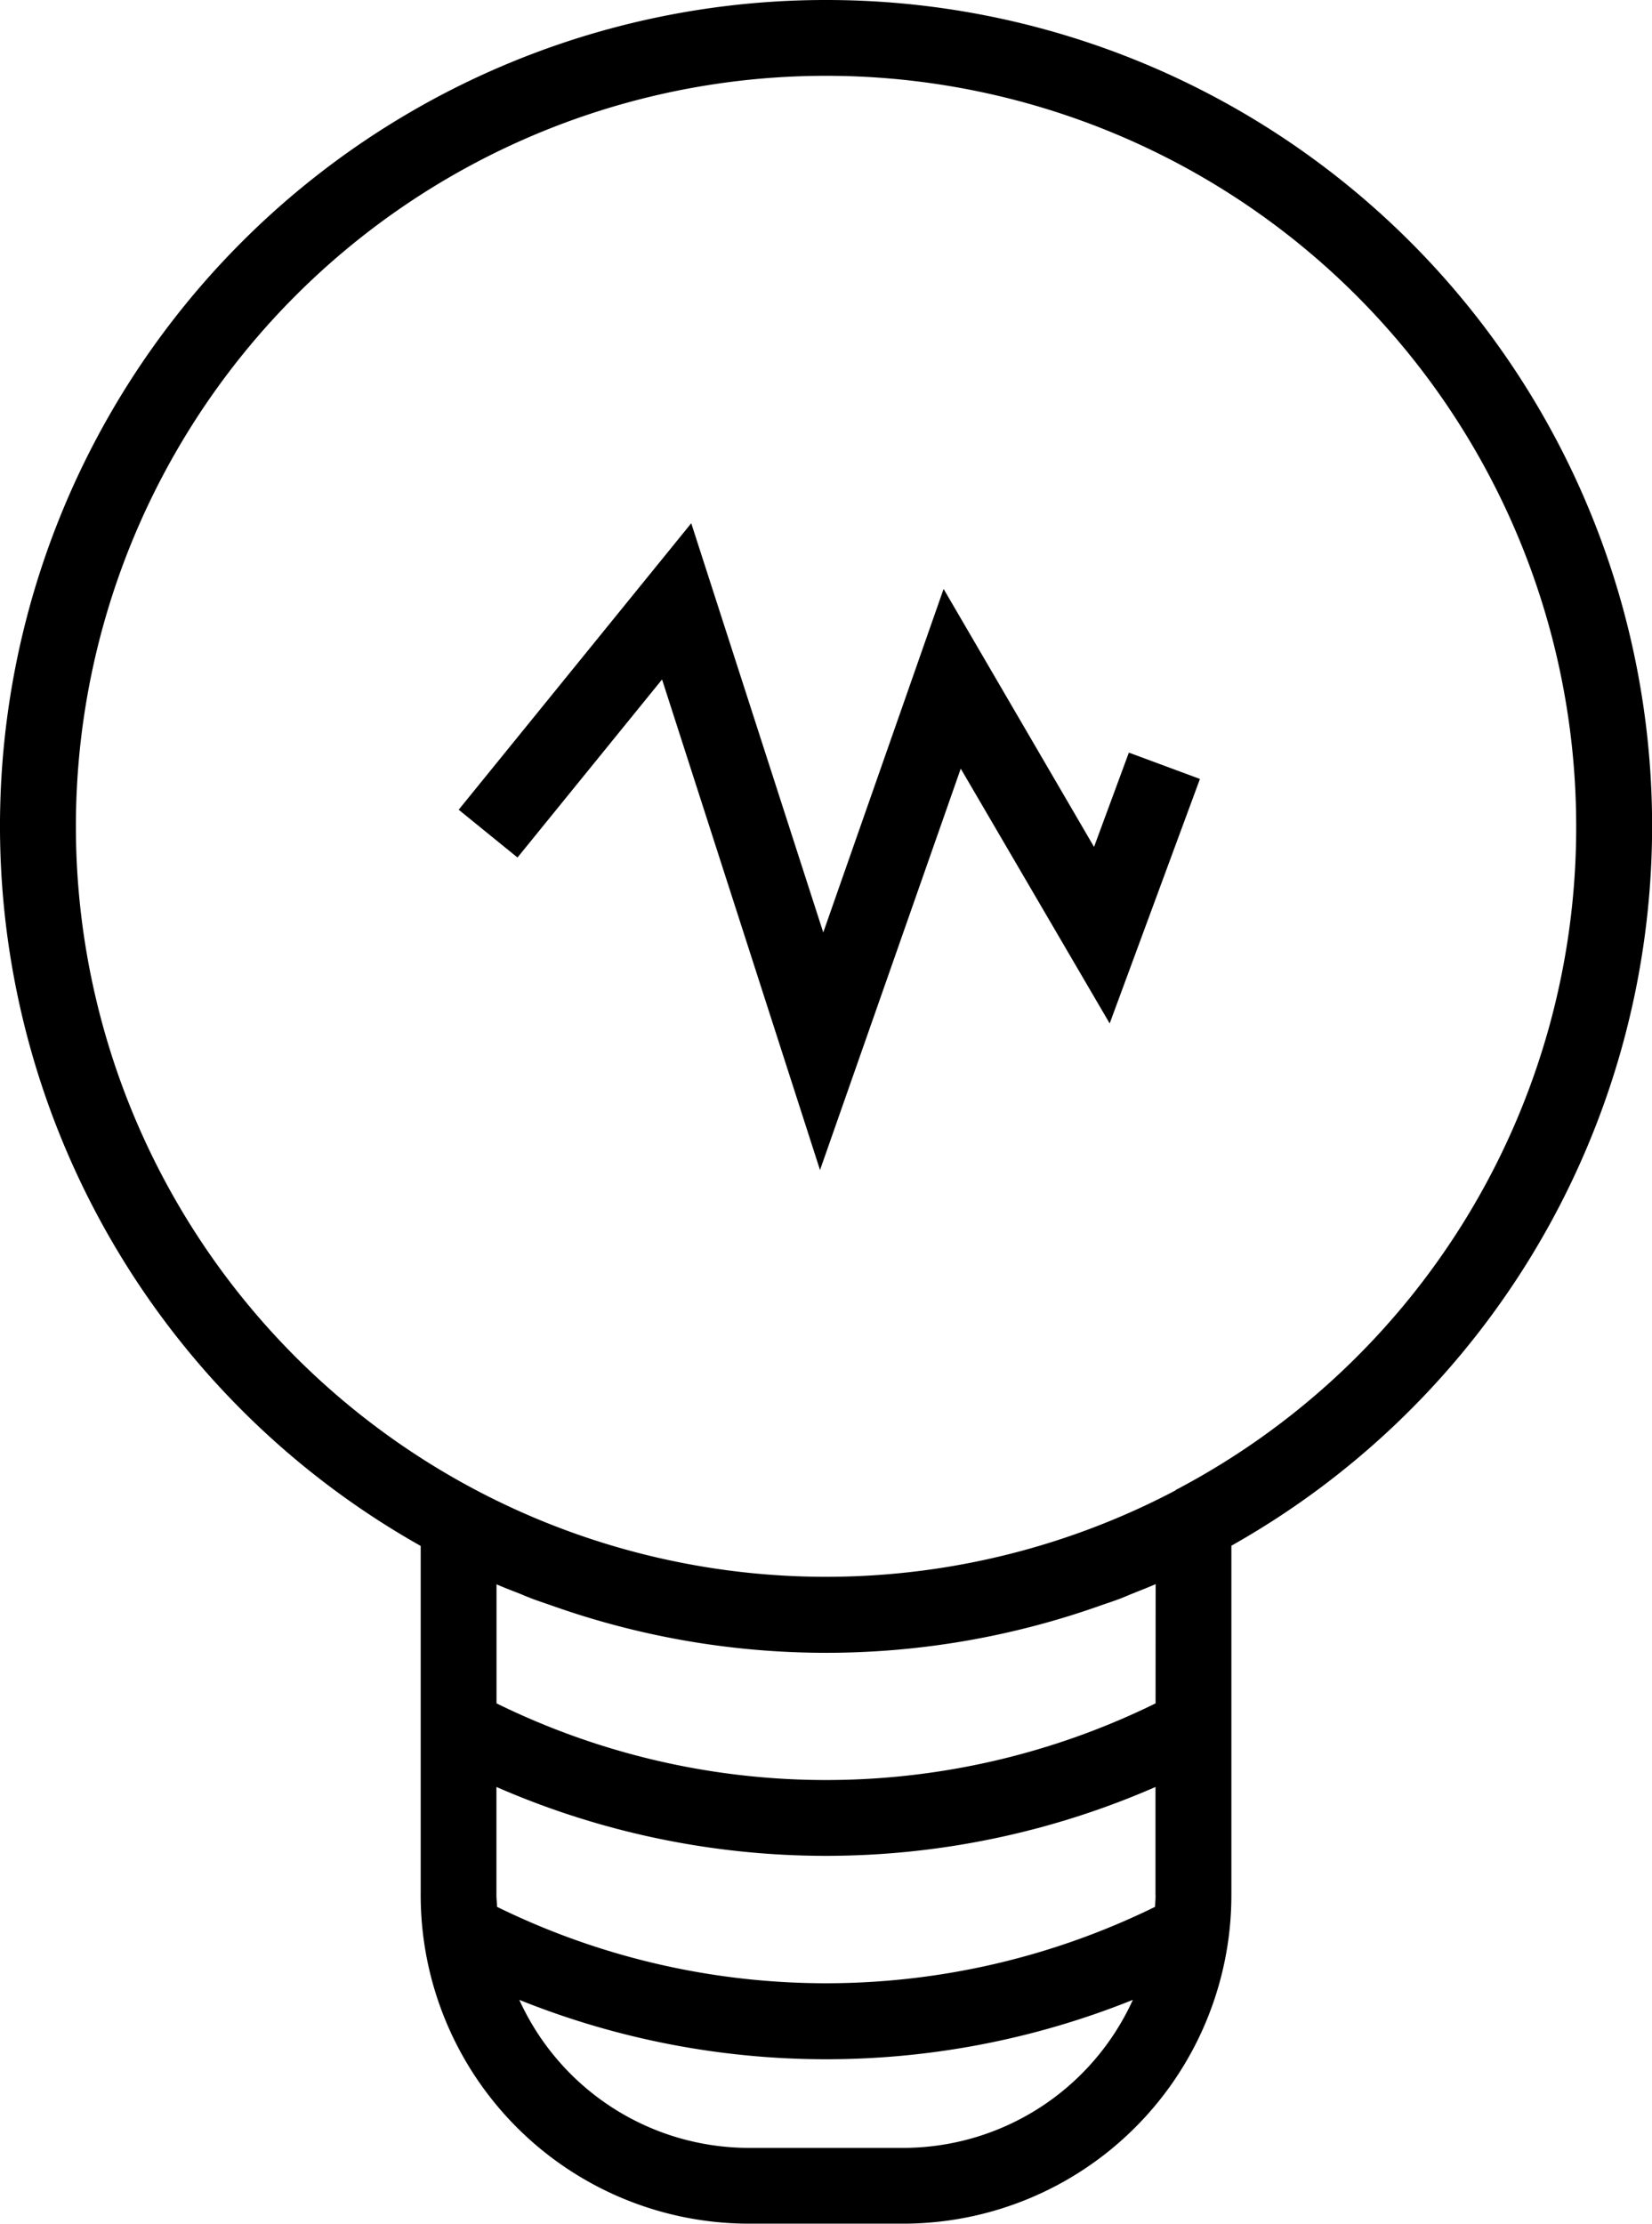
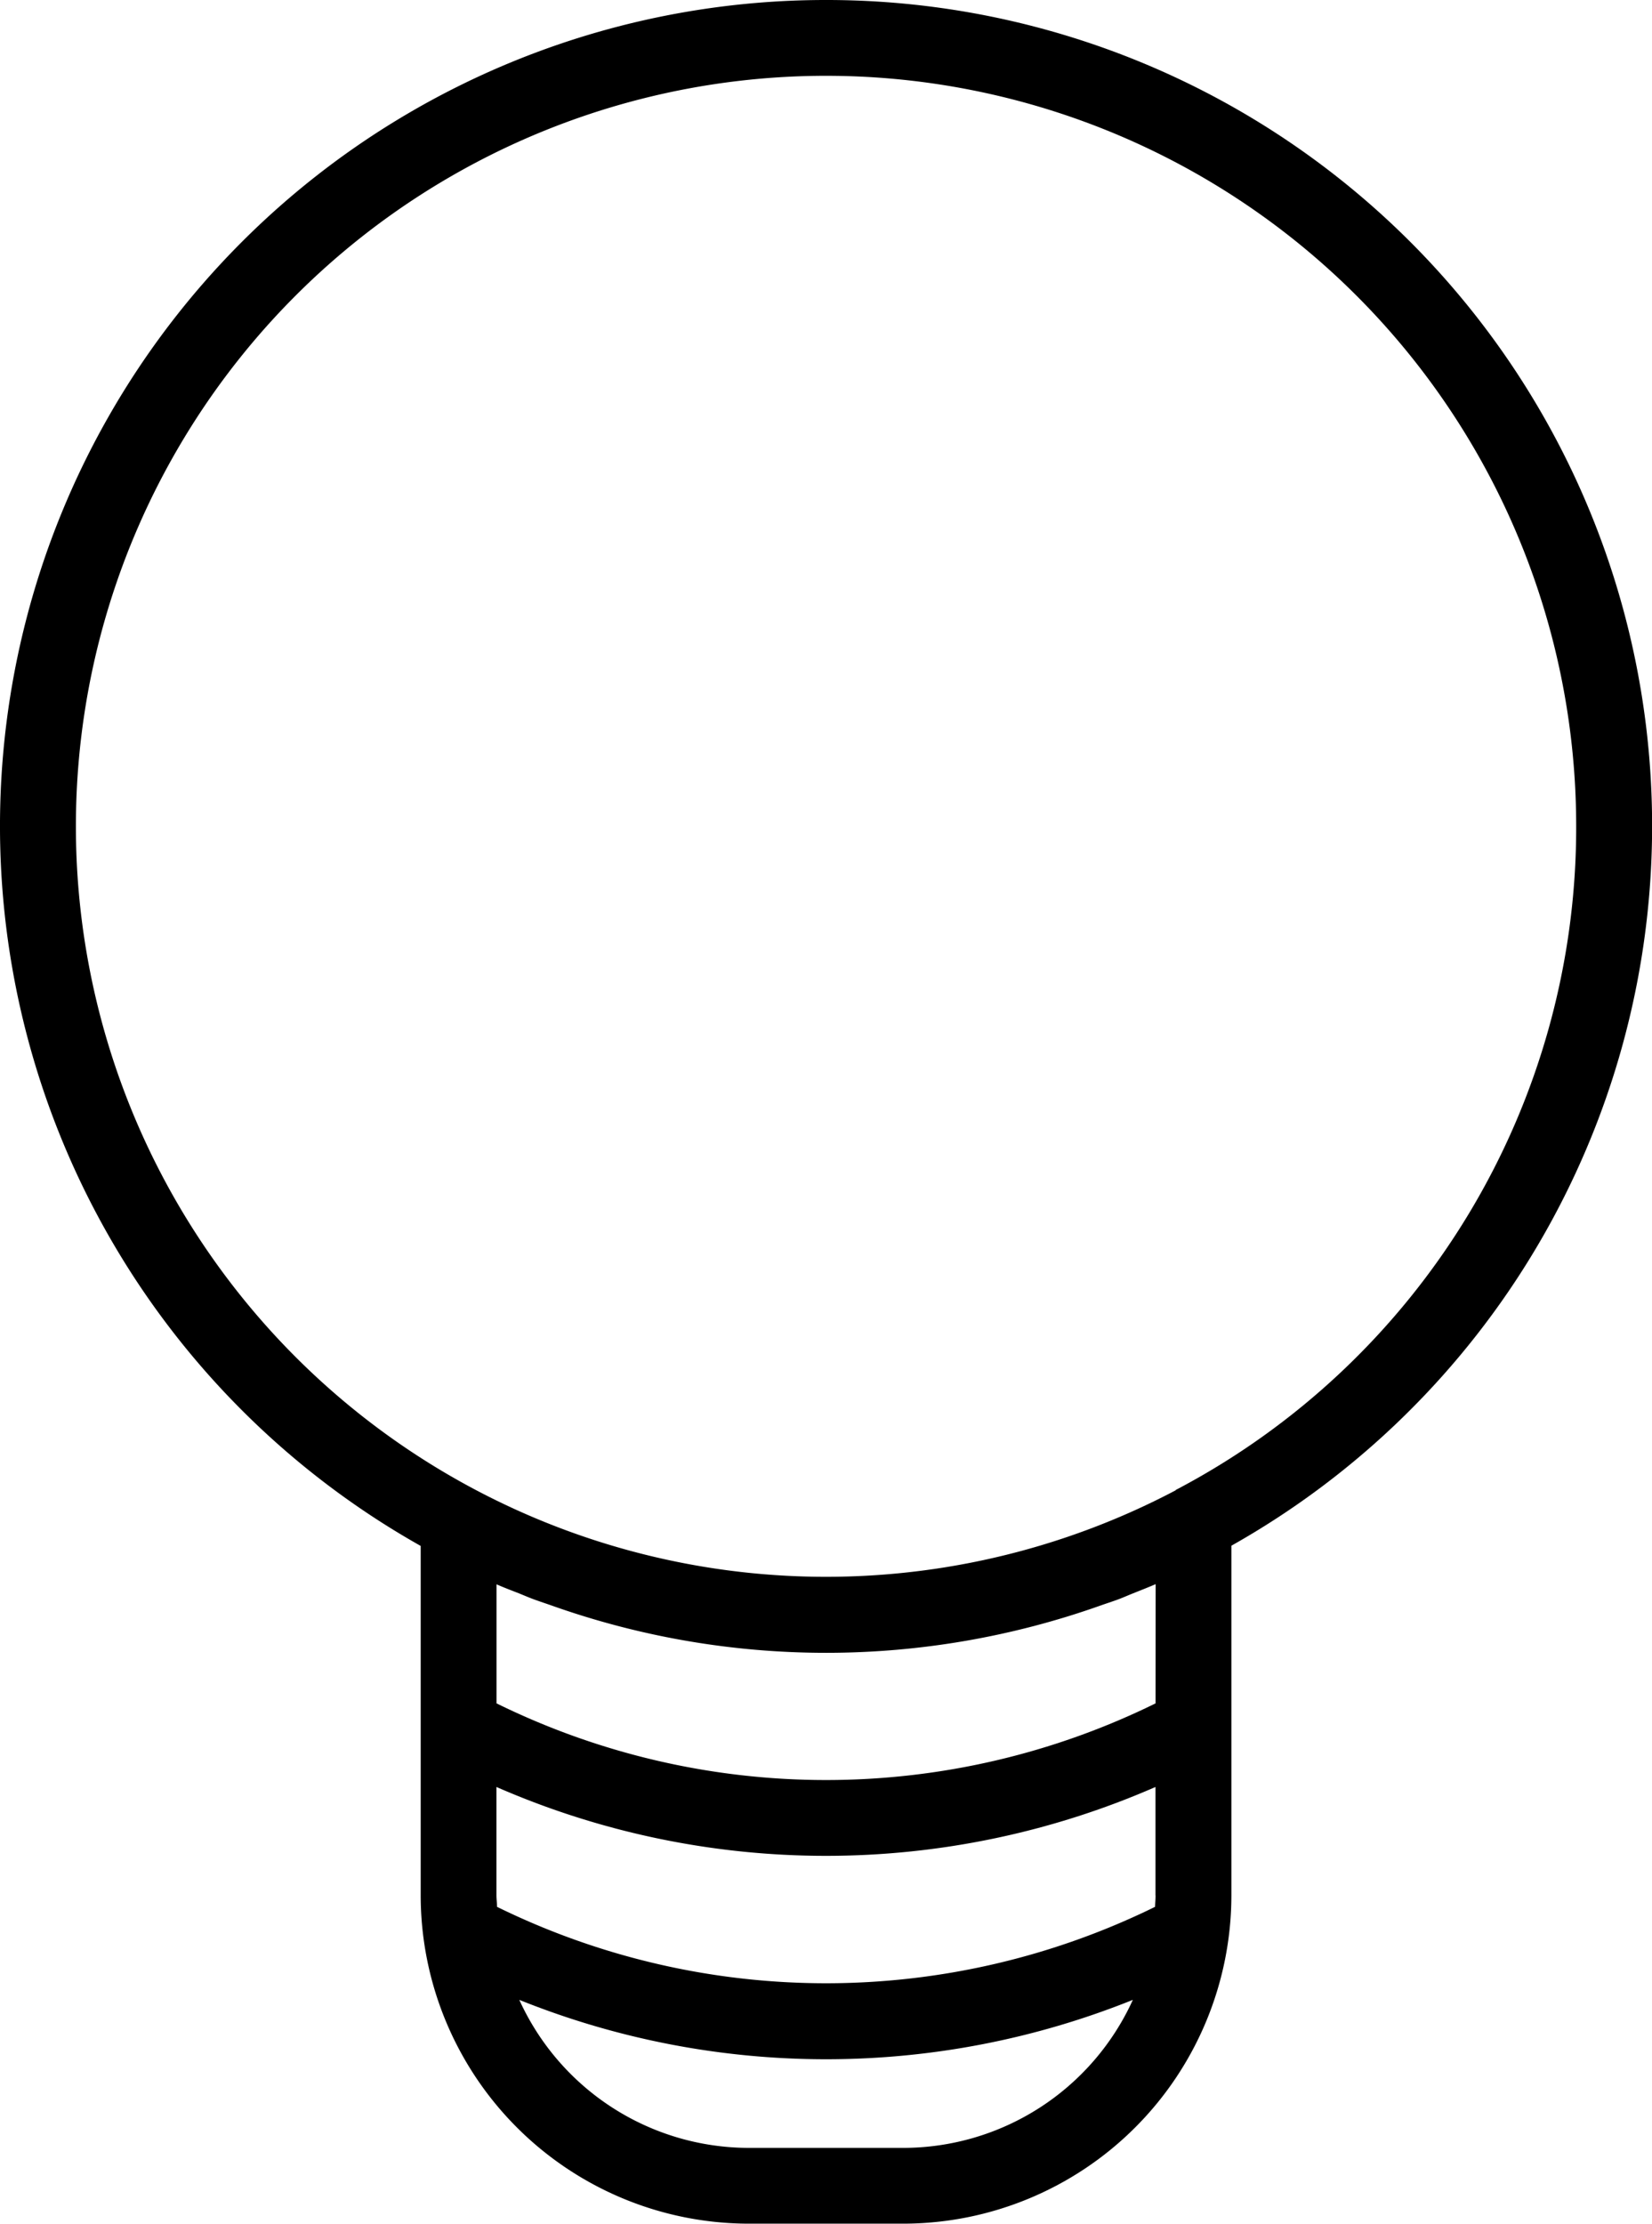
<svg xmlns="http://www.w3.org/2000/svg" width="21.963" height="29.55" viewBox="0 0 21.963 29.55">
  <g transform="translate(-15.297 -4)">
    <path d="M26.277,4A10.977,10.977,0,0,0,20.89,24.543v4.645a4.366,4.366,0,0,0,4.361,4.361h2.056a4.366,4.366,0,0,0,4.361-4.361V24.54A10.975,10.975,0,0,0,26.277,4Zm1.03,28.542H25.251a3.356,3.356,0,0,1-3.05-1.967,10.934,10.934,0,0,0,8.157,0A3.356,3.356,0,0,1,27.307,32.542Zm3.353-3.353c0,.05-.005.1-.007.15a9.929,9.929,0,0,1-8.748,0c0-.051-.008-.1-.008-.153v-1.44a10.944,10.944,0,0,0,8.762,0v1.443Zm0-2.554a9.929,9.929,0,0,1-8.762,0V25.053c.1.044.206.084.308.124.066.027.131.055.2.08s.16.055.239.083a10.907,10.907,0,0,0,7.283-.005c.076-.027.152-.051.228-.079s.137-.056.205-.083c.1-.04.2-.079.3-.122Zm.267-2.831a9.973,9.973,0,1,1,5.325-8.824A9.941,9.941,0,0,1,30.927,23.8Z" transform="translate(0)" />
-     <path d="M41.892,29.009l-2-3.428-1.6,4.565-1.755-5.438-3.092,3.807.782.635,1.922-2.366,2.1,6.519,1.871-5.334,1.98,3.386,1.2-3.249-.945-.35Z" transform="translate(-12.05 -13.755)" />
  </g>
</svg>